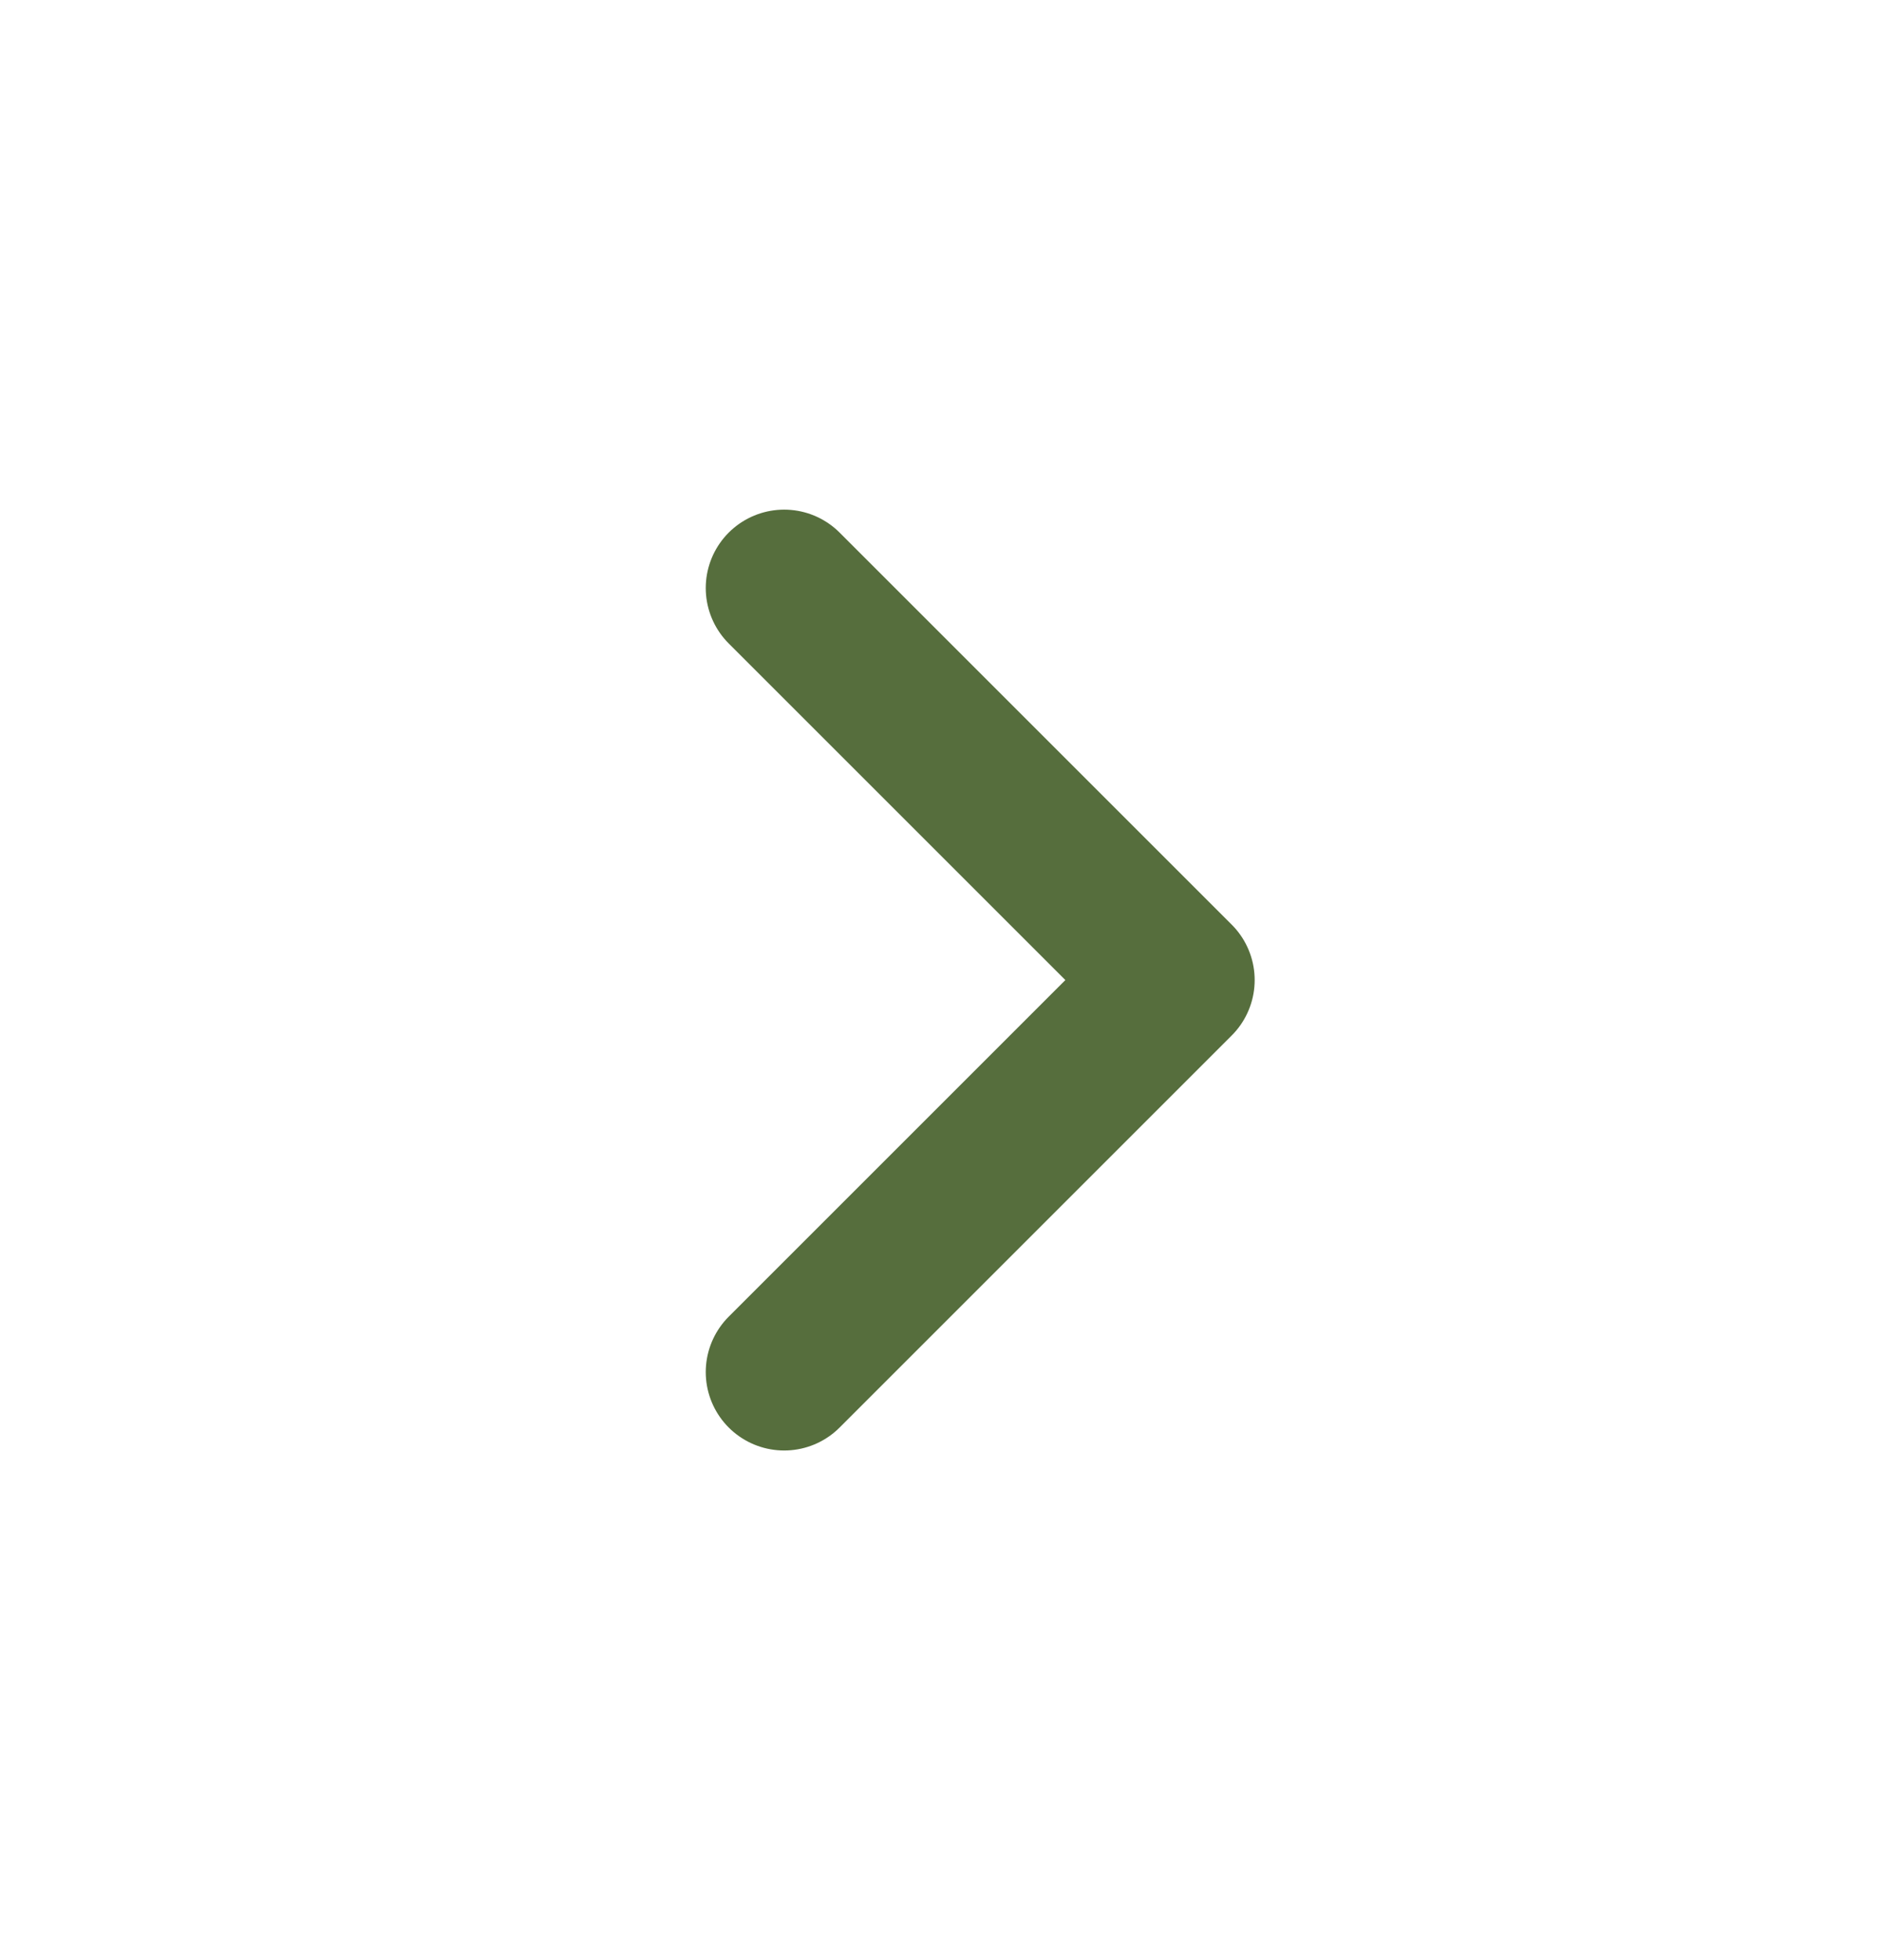
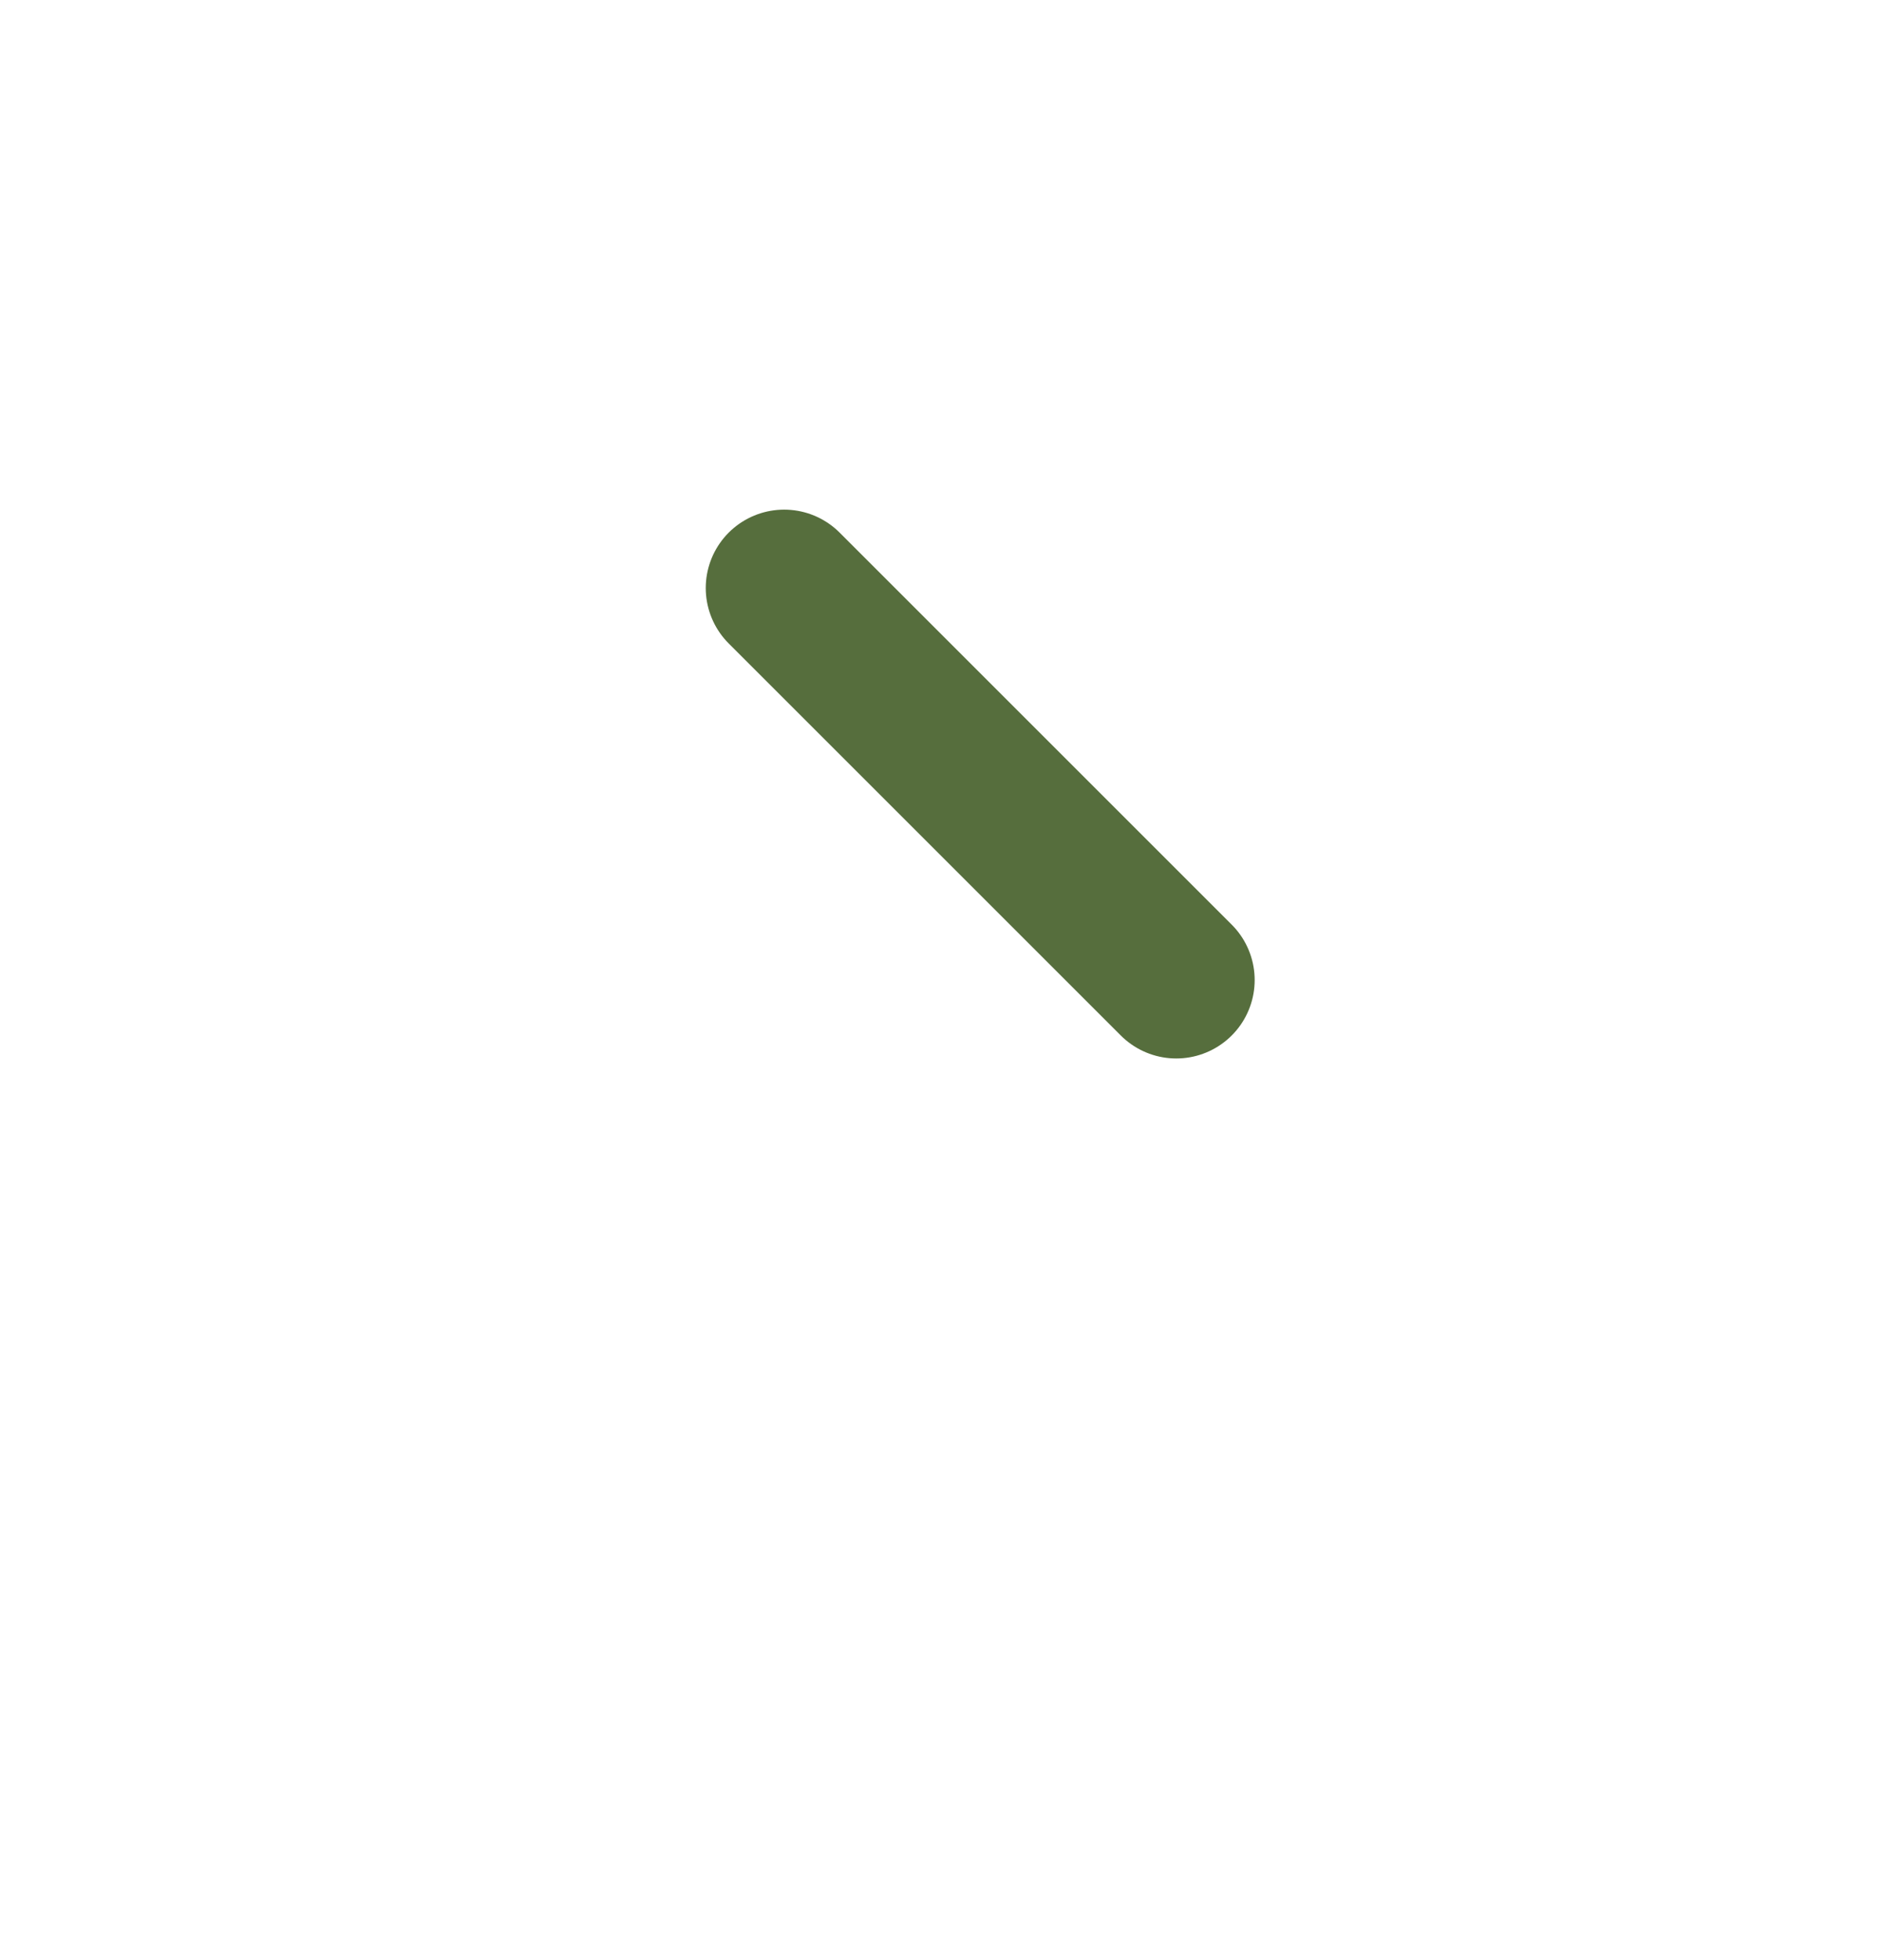
<svg xmlns="http://www.w3.org/2000/svg" width="24" height="25" viewBox="0 0 24 25" fill="none">
-   <path d="M10 7.5L15 12.5L10 17.5" stroke="#566E3D" stroke-width="2" stroke-linecap="round" stroke-linejoin="round" />
+   <path d="M10 7.5L15 12.5" stroke="#566E3D" stroke-width="2" stroke-linecap="round" stroke-linejoin="round" />
</svg>